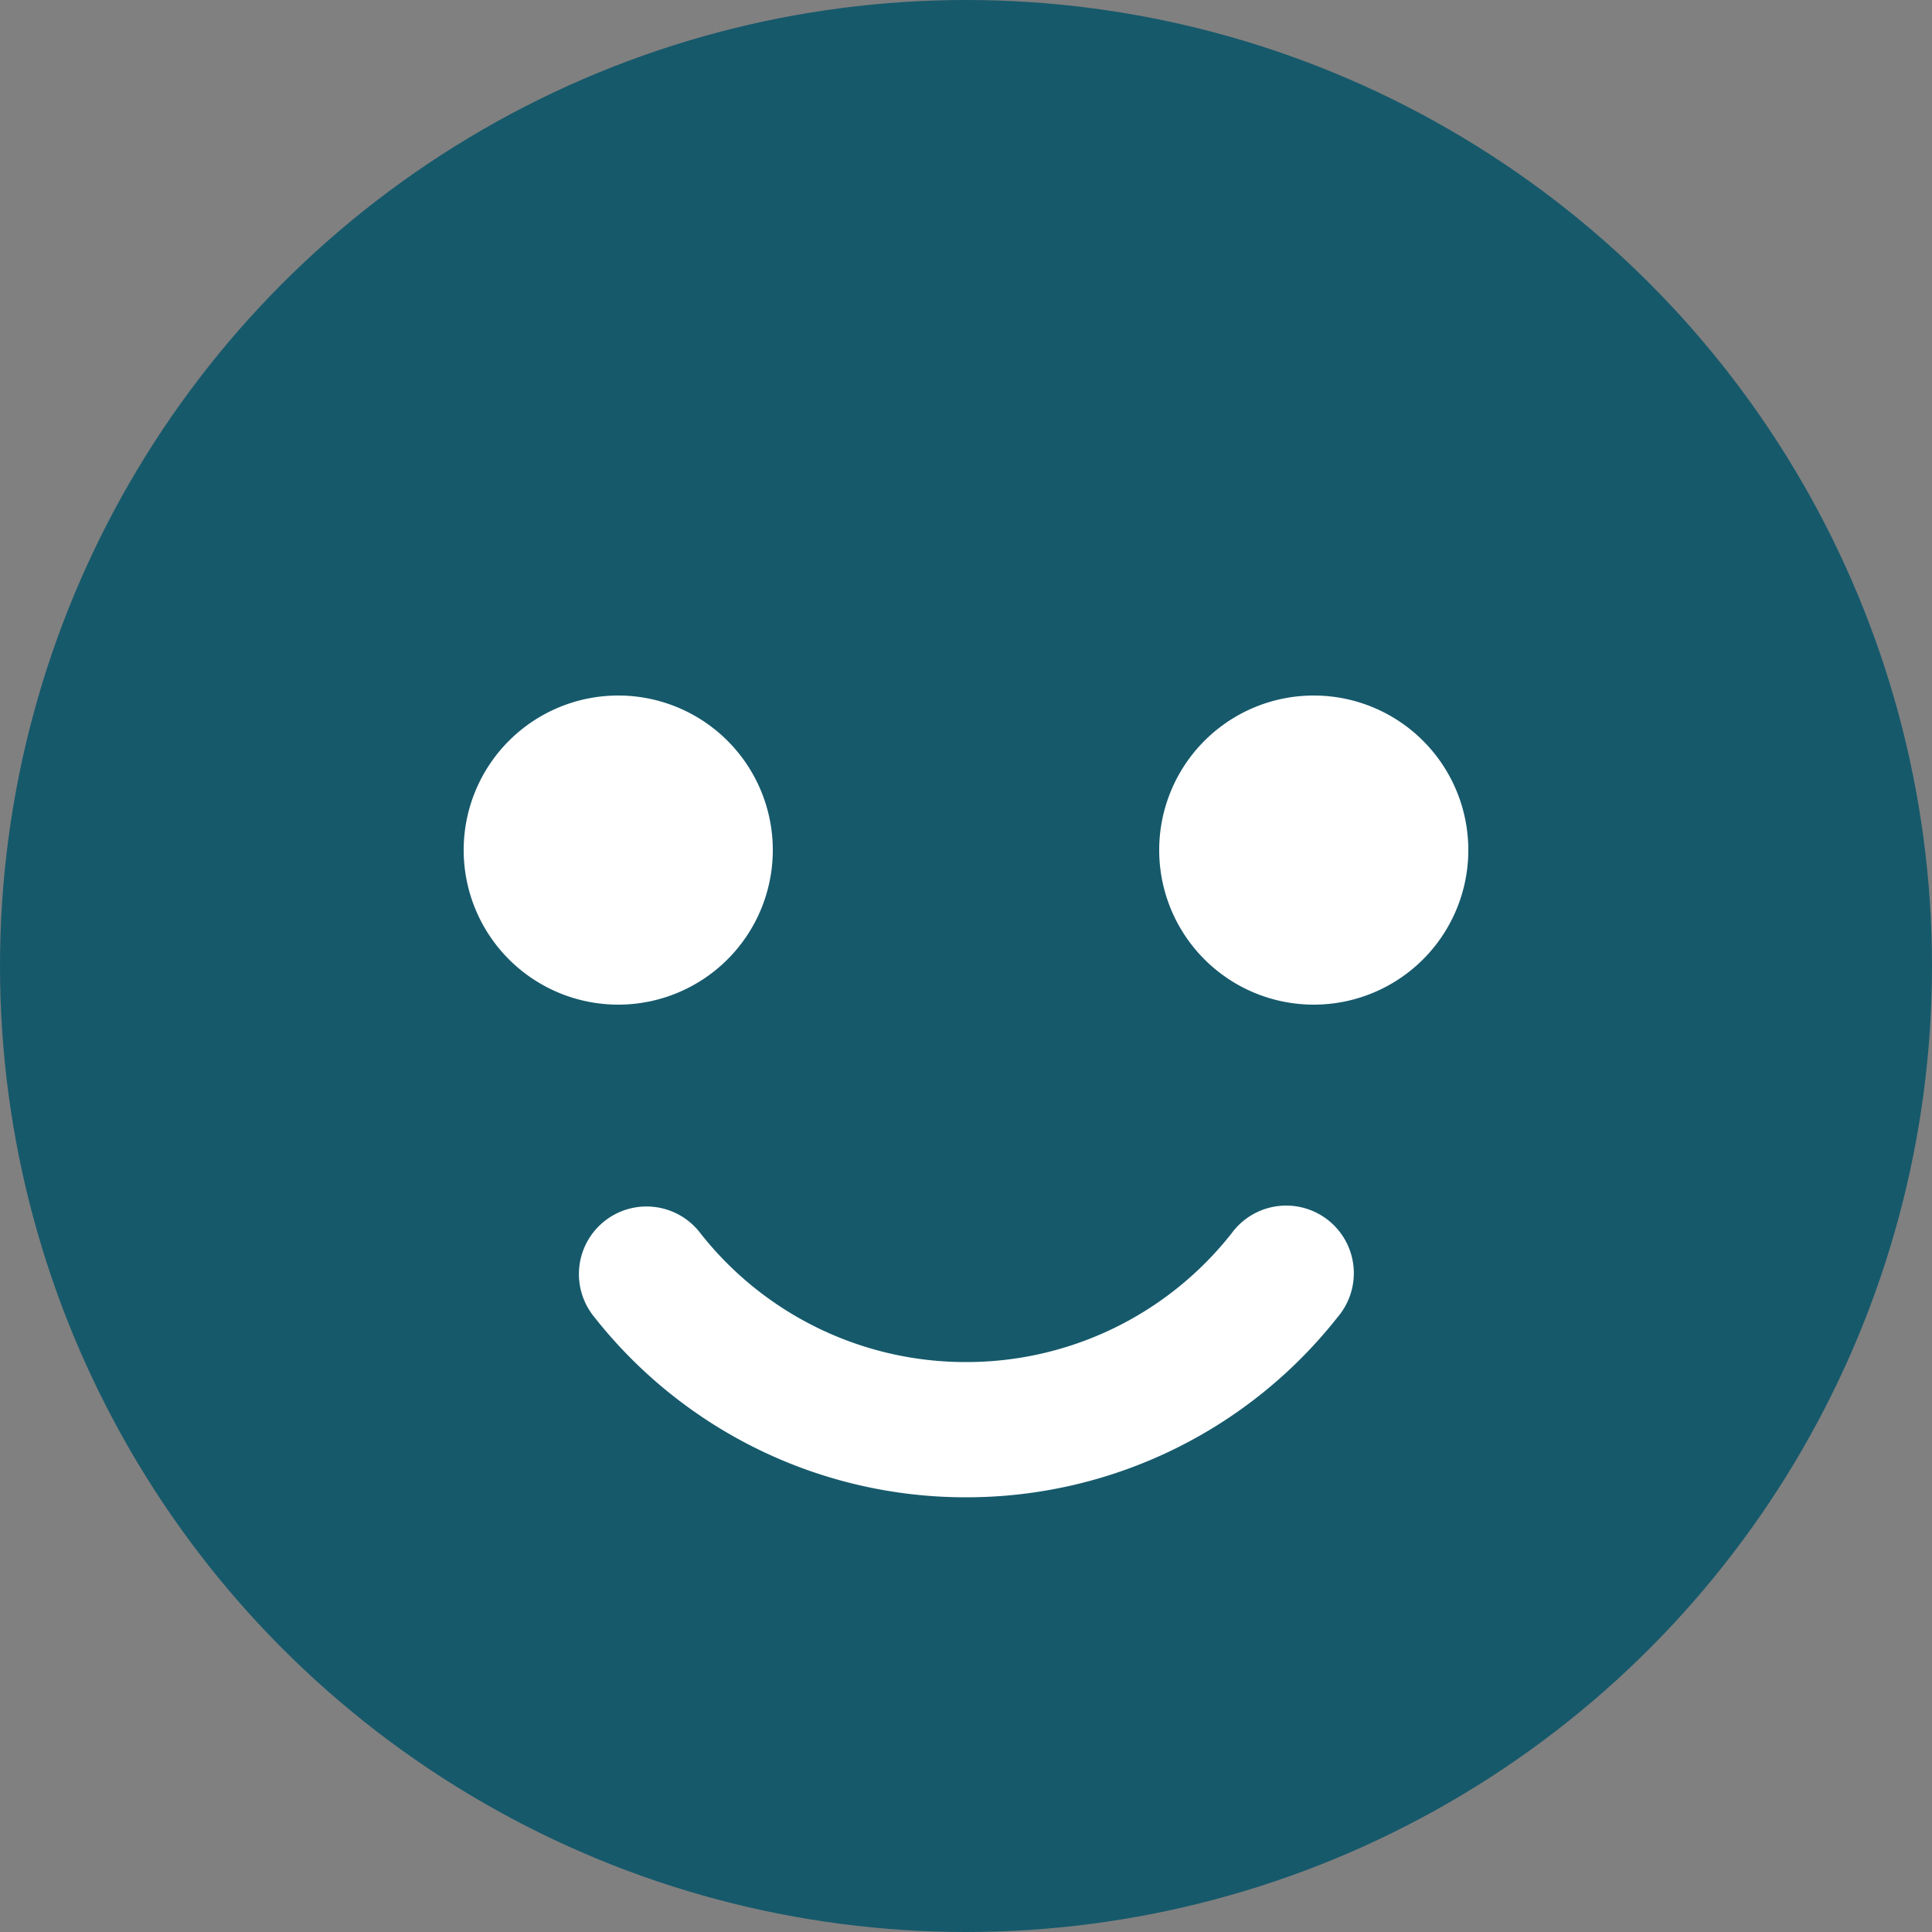
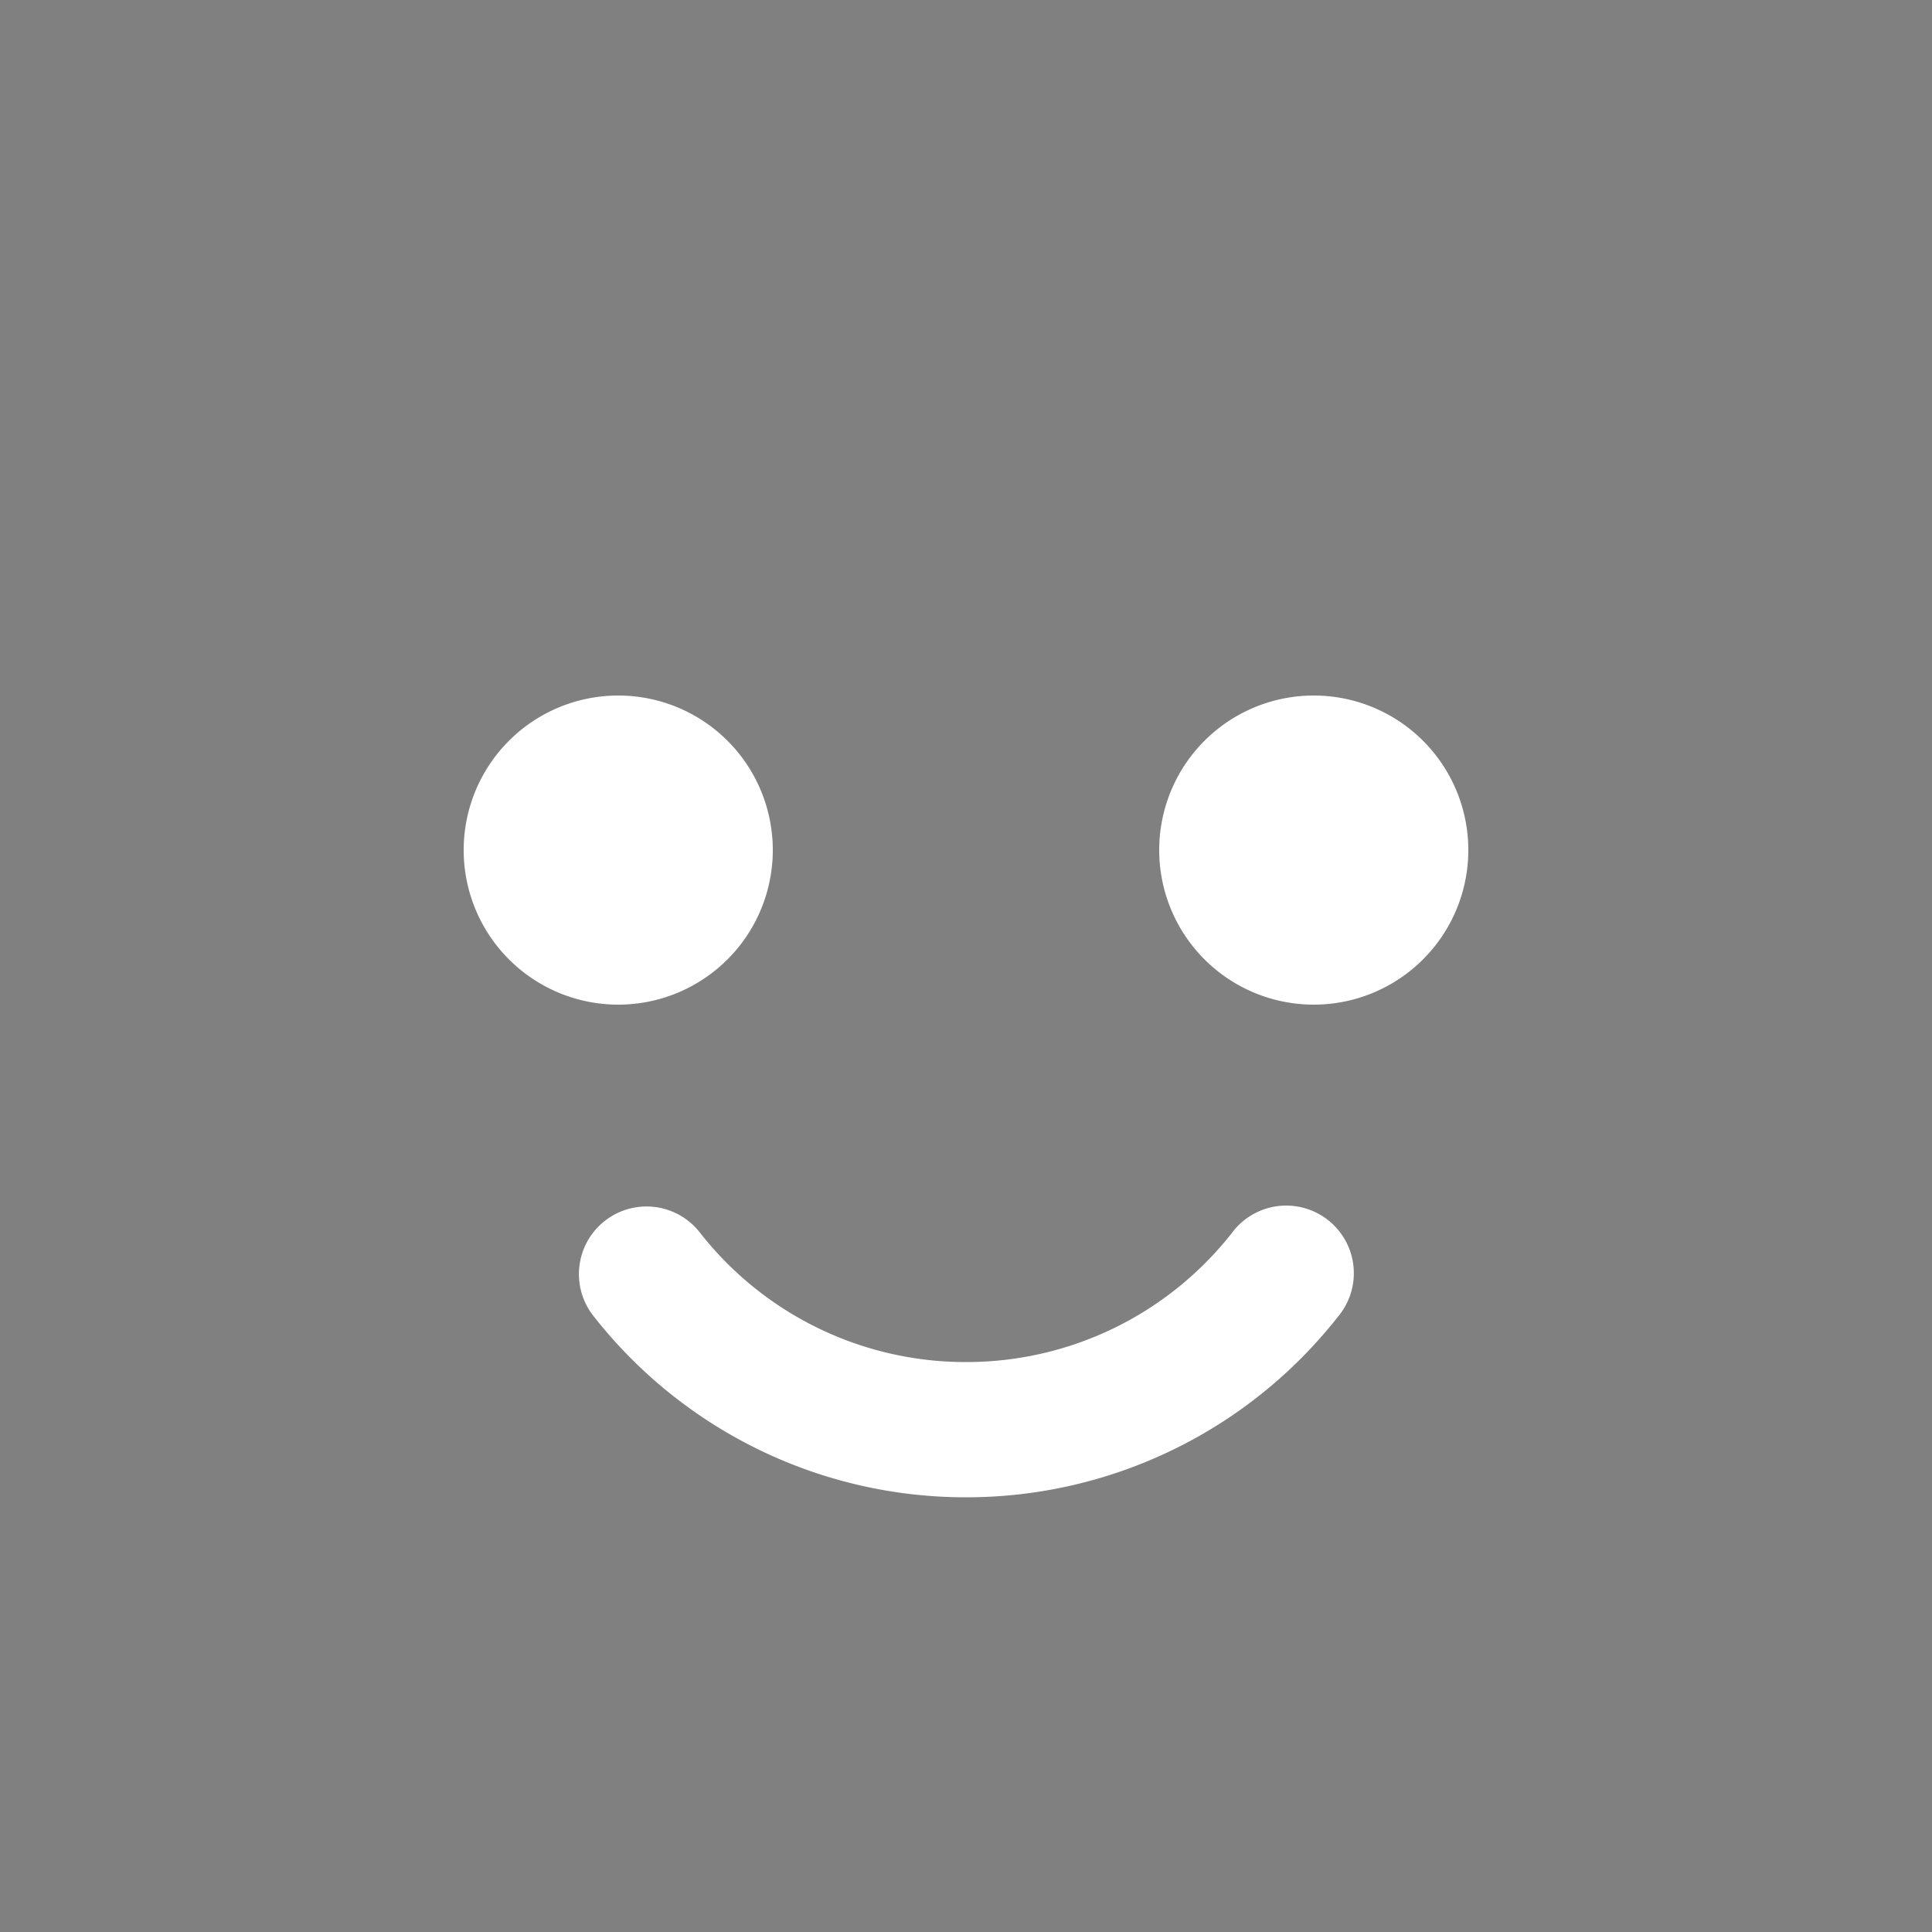
<svg xmlns="http://www.w3.org/2000/svg" width="24" height="24">
  <rect width="100%" height="100%" fill="#808080" stroke="none" />
  <g fill="none" fill-rule="evenodd">
-     <circle cx="12" cy="12" r="12" fill="#16596B" />
    <path fill="#FFF" fill-rule="nonzero" d="M15.3 15.32a.84.84 0 1 1 1.318 1.04A5.87 5.87 0 0 1 12 18.6a5.87 5.87 0 0 1-4.618-2.24.84.84 0 1 1 1.319-1.04A4.19 4.19 0 0 0 12 16.92a4.19 4.19 0 0 0 3.3-1.6M7.68 8.64a1.92 1.92 0 1 1 0 3.84 1.92 1.92 0 0 1 0-3.84m8.64 0a1.92 1.92 0 1 1 0 3.84 1.92 1.92 0 0 1 0-3.84" />
  </g>
</svg>